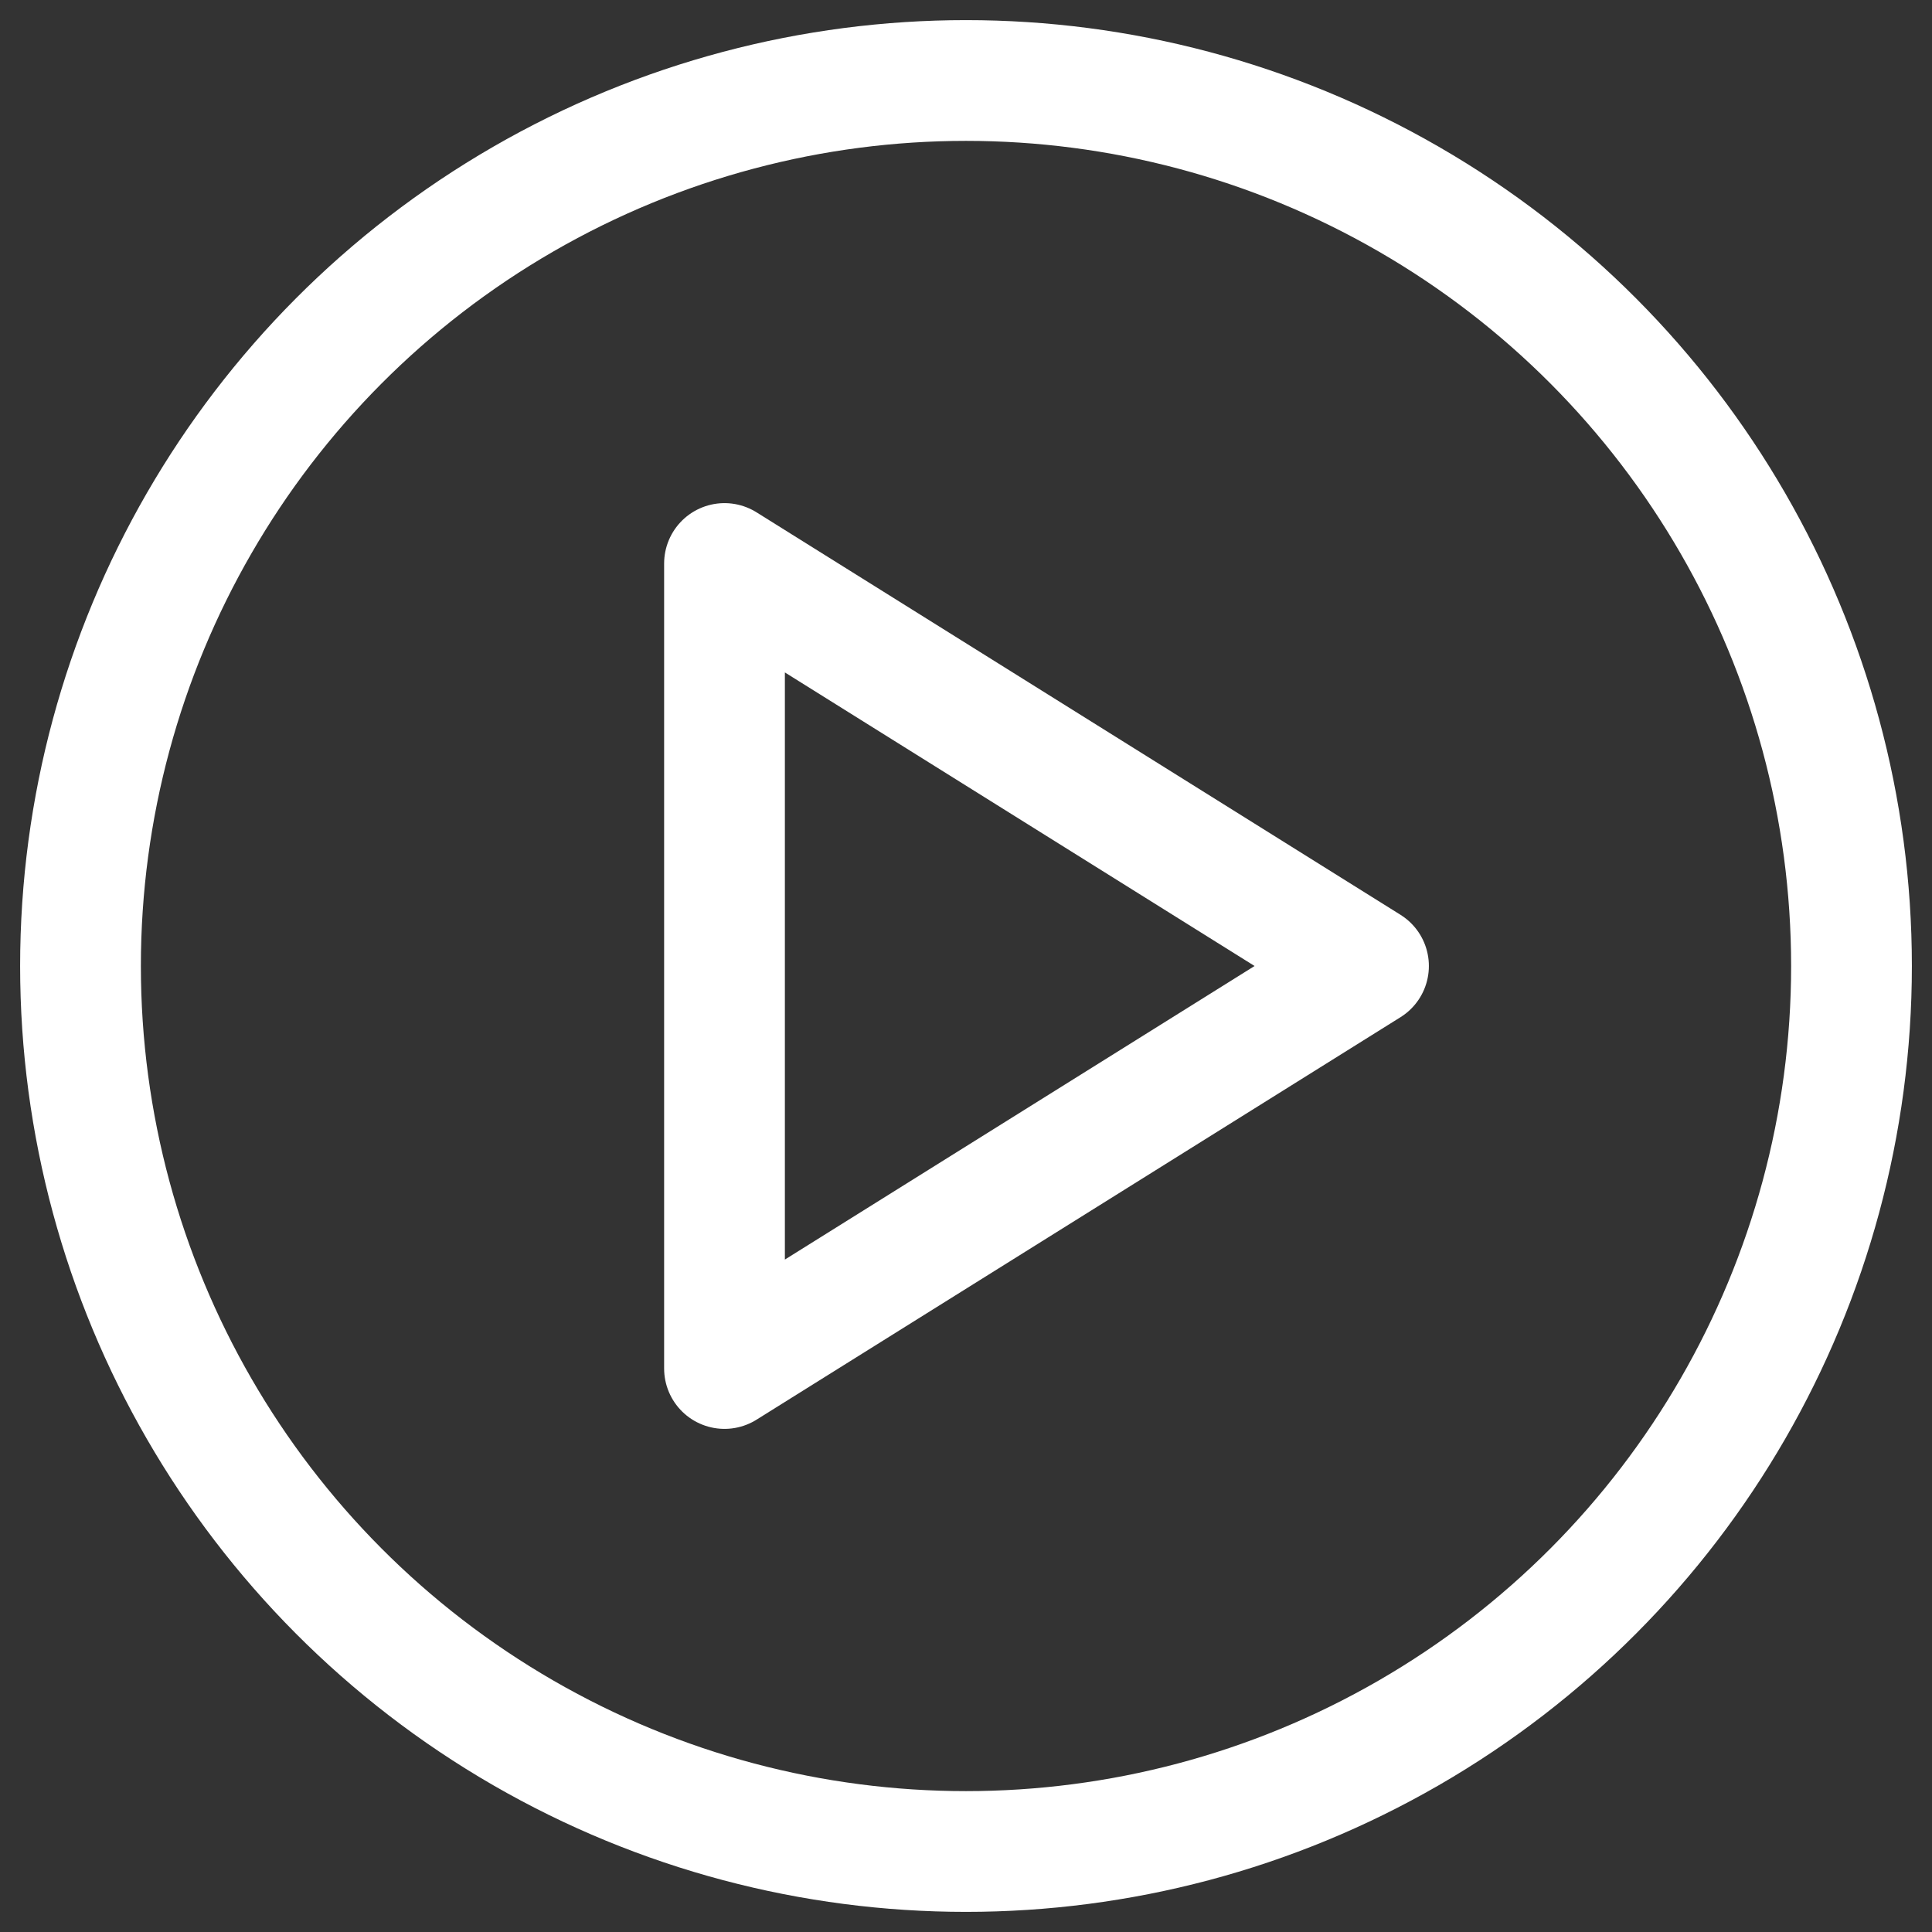
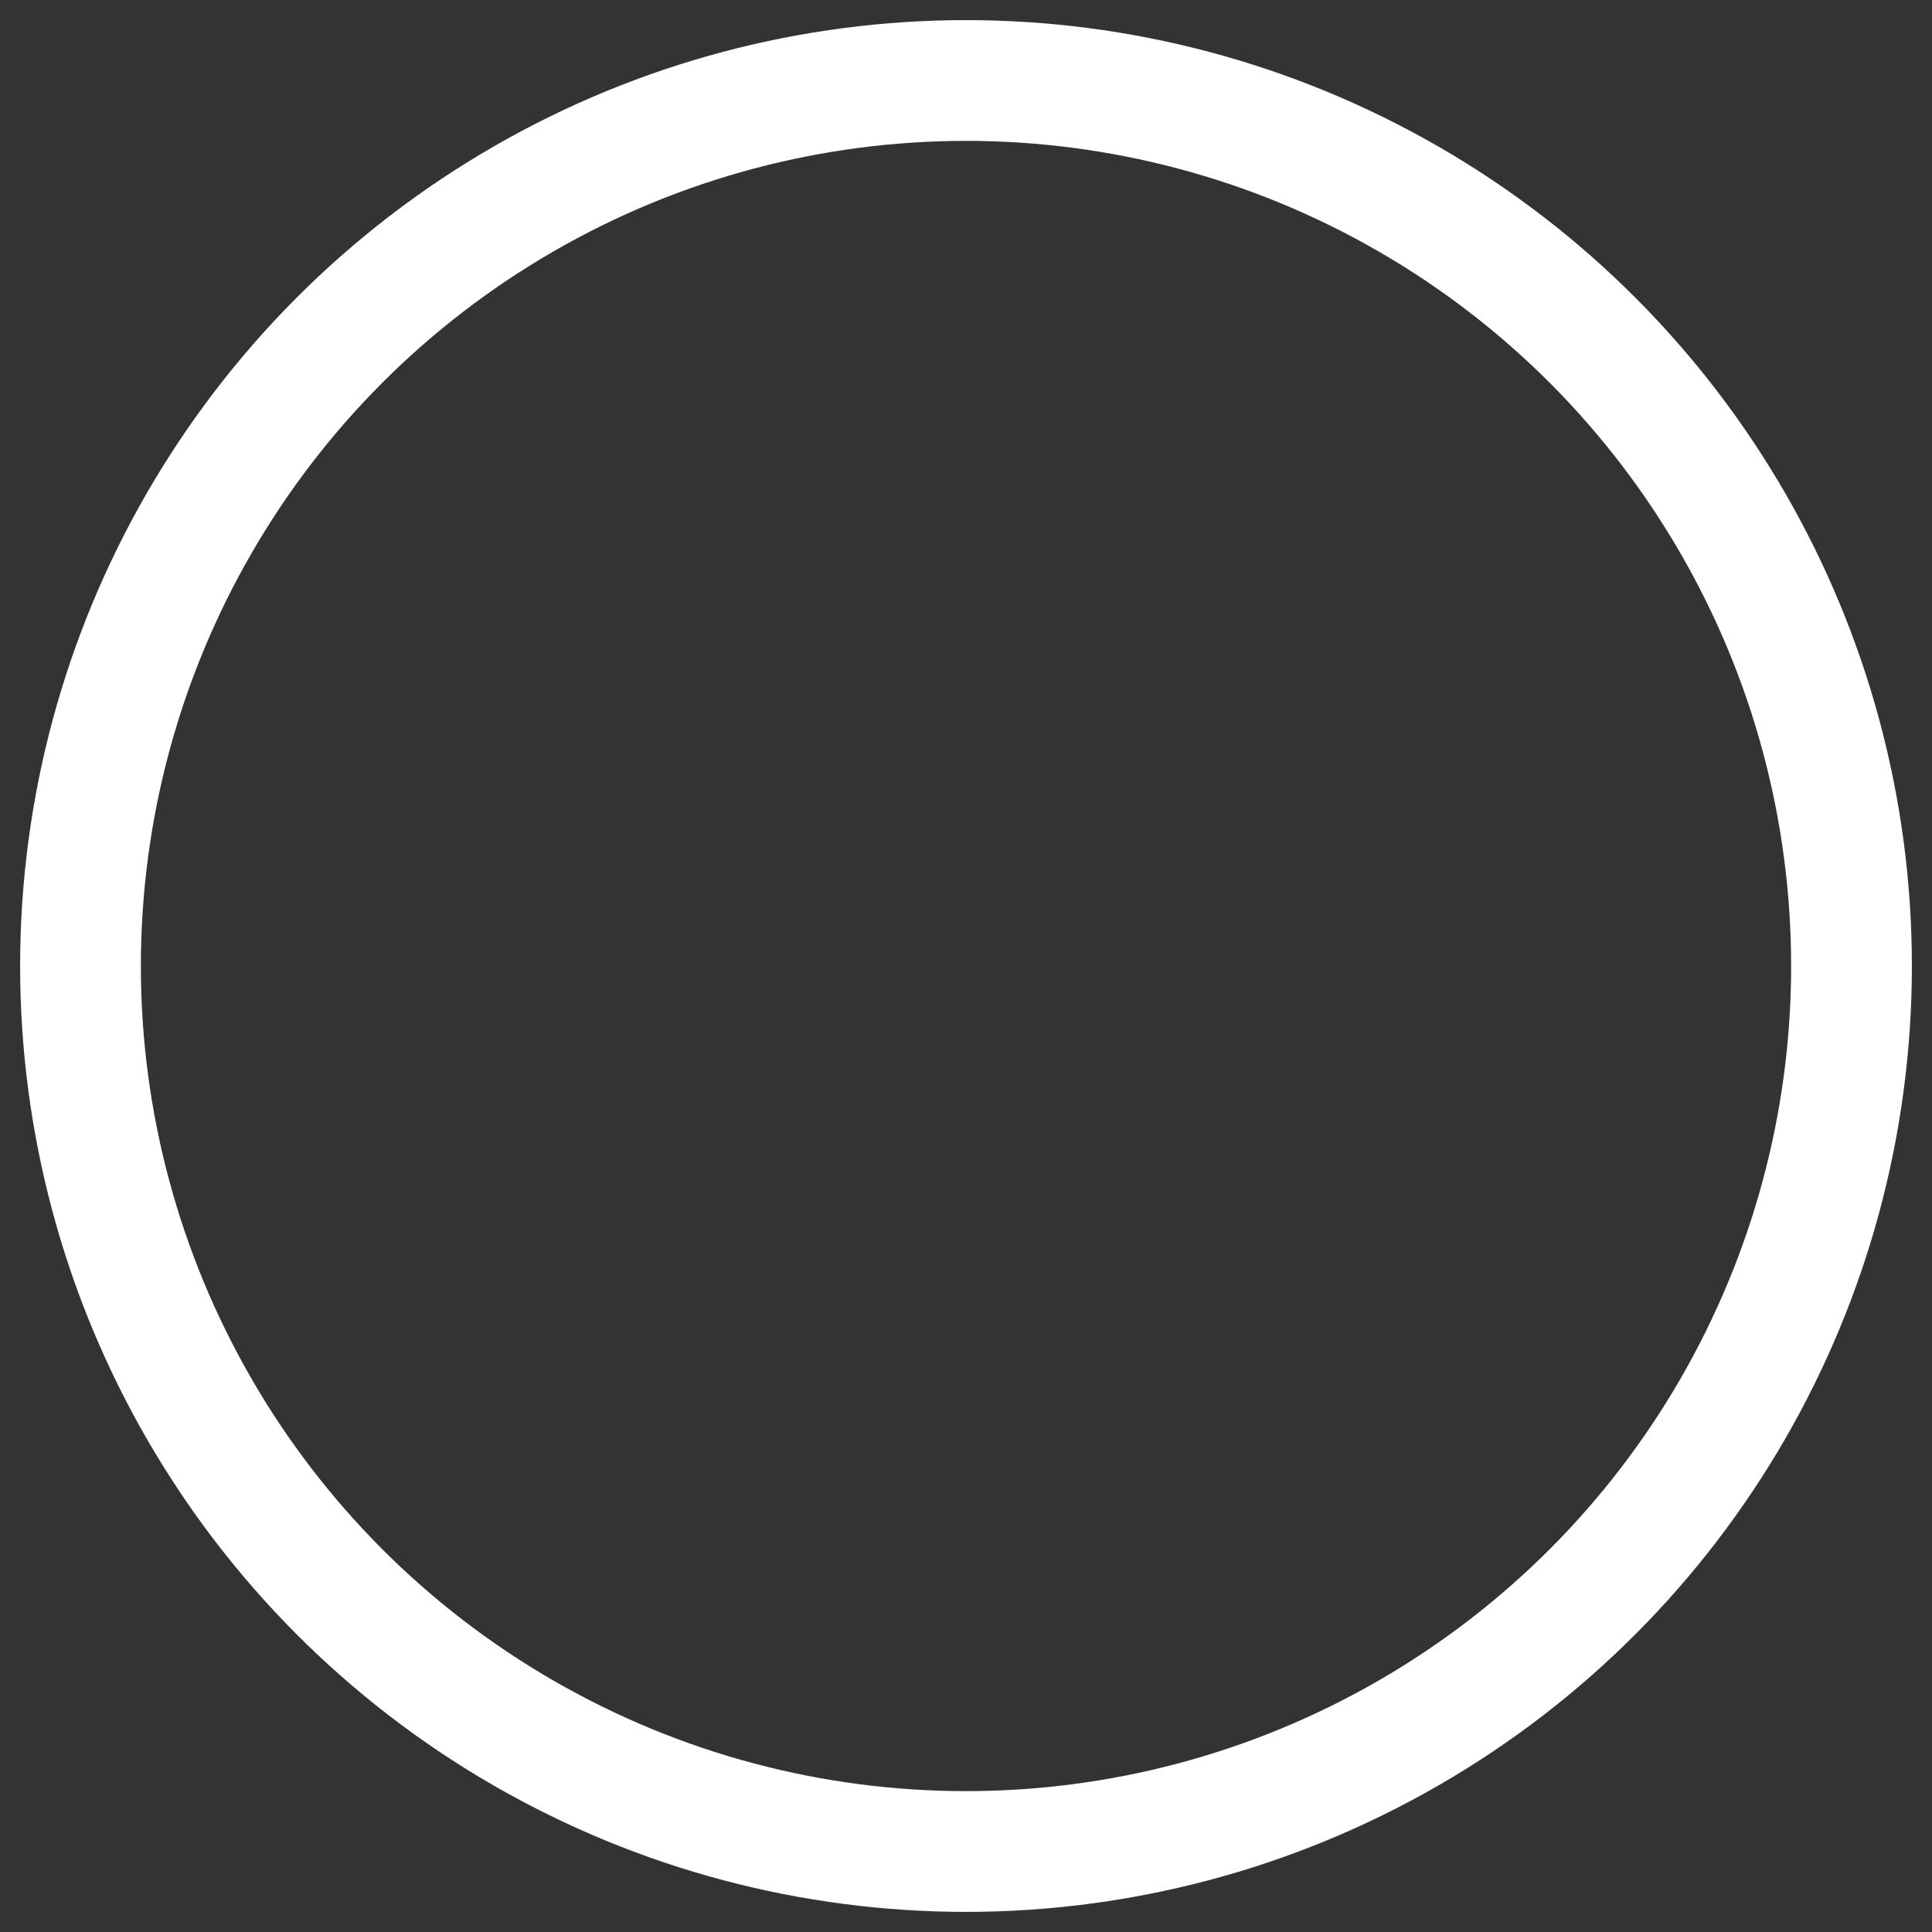
<svg xmlns="http://www.w3.org/2000/svg" width="18px" height="18px" viewBox="0 0 24 24" fill="none">
  <rect x="0" y="0" width="24" height="24" fill="#333333" stroke="none" />
  <circle cx="12" cy="12" r="11" stroke="#ffff" stroke-width="1.5" />
-   <path d="M9 17V7L17 12L9 17Z" stroke="#ffff" stroke-width="1.5" stroke-linecap="round" stroke-linejoin="round" />
</svg>